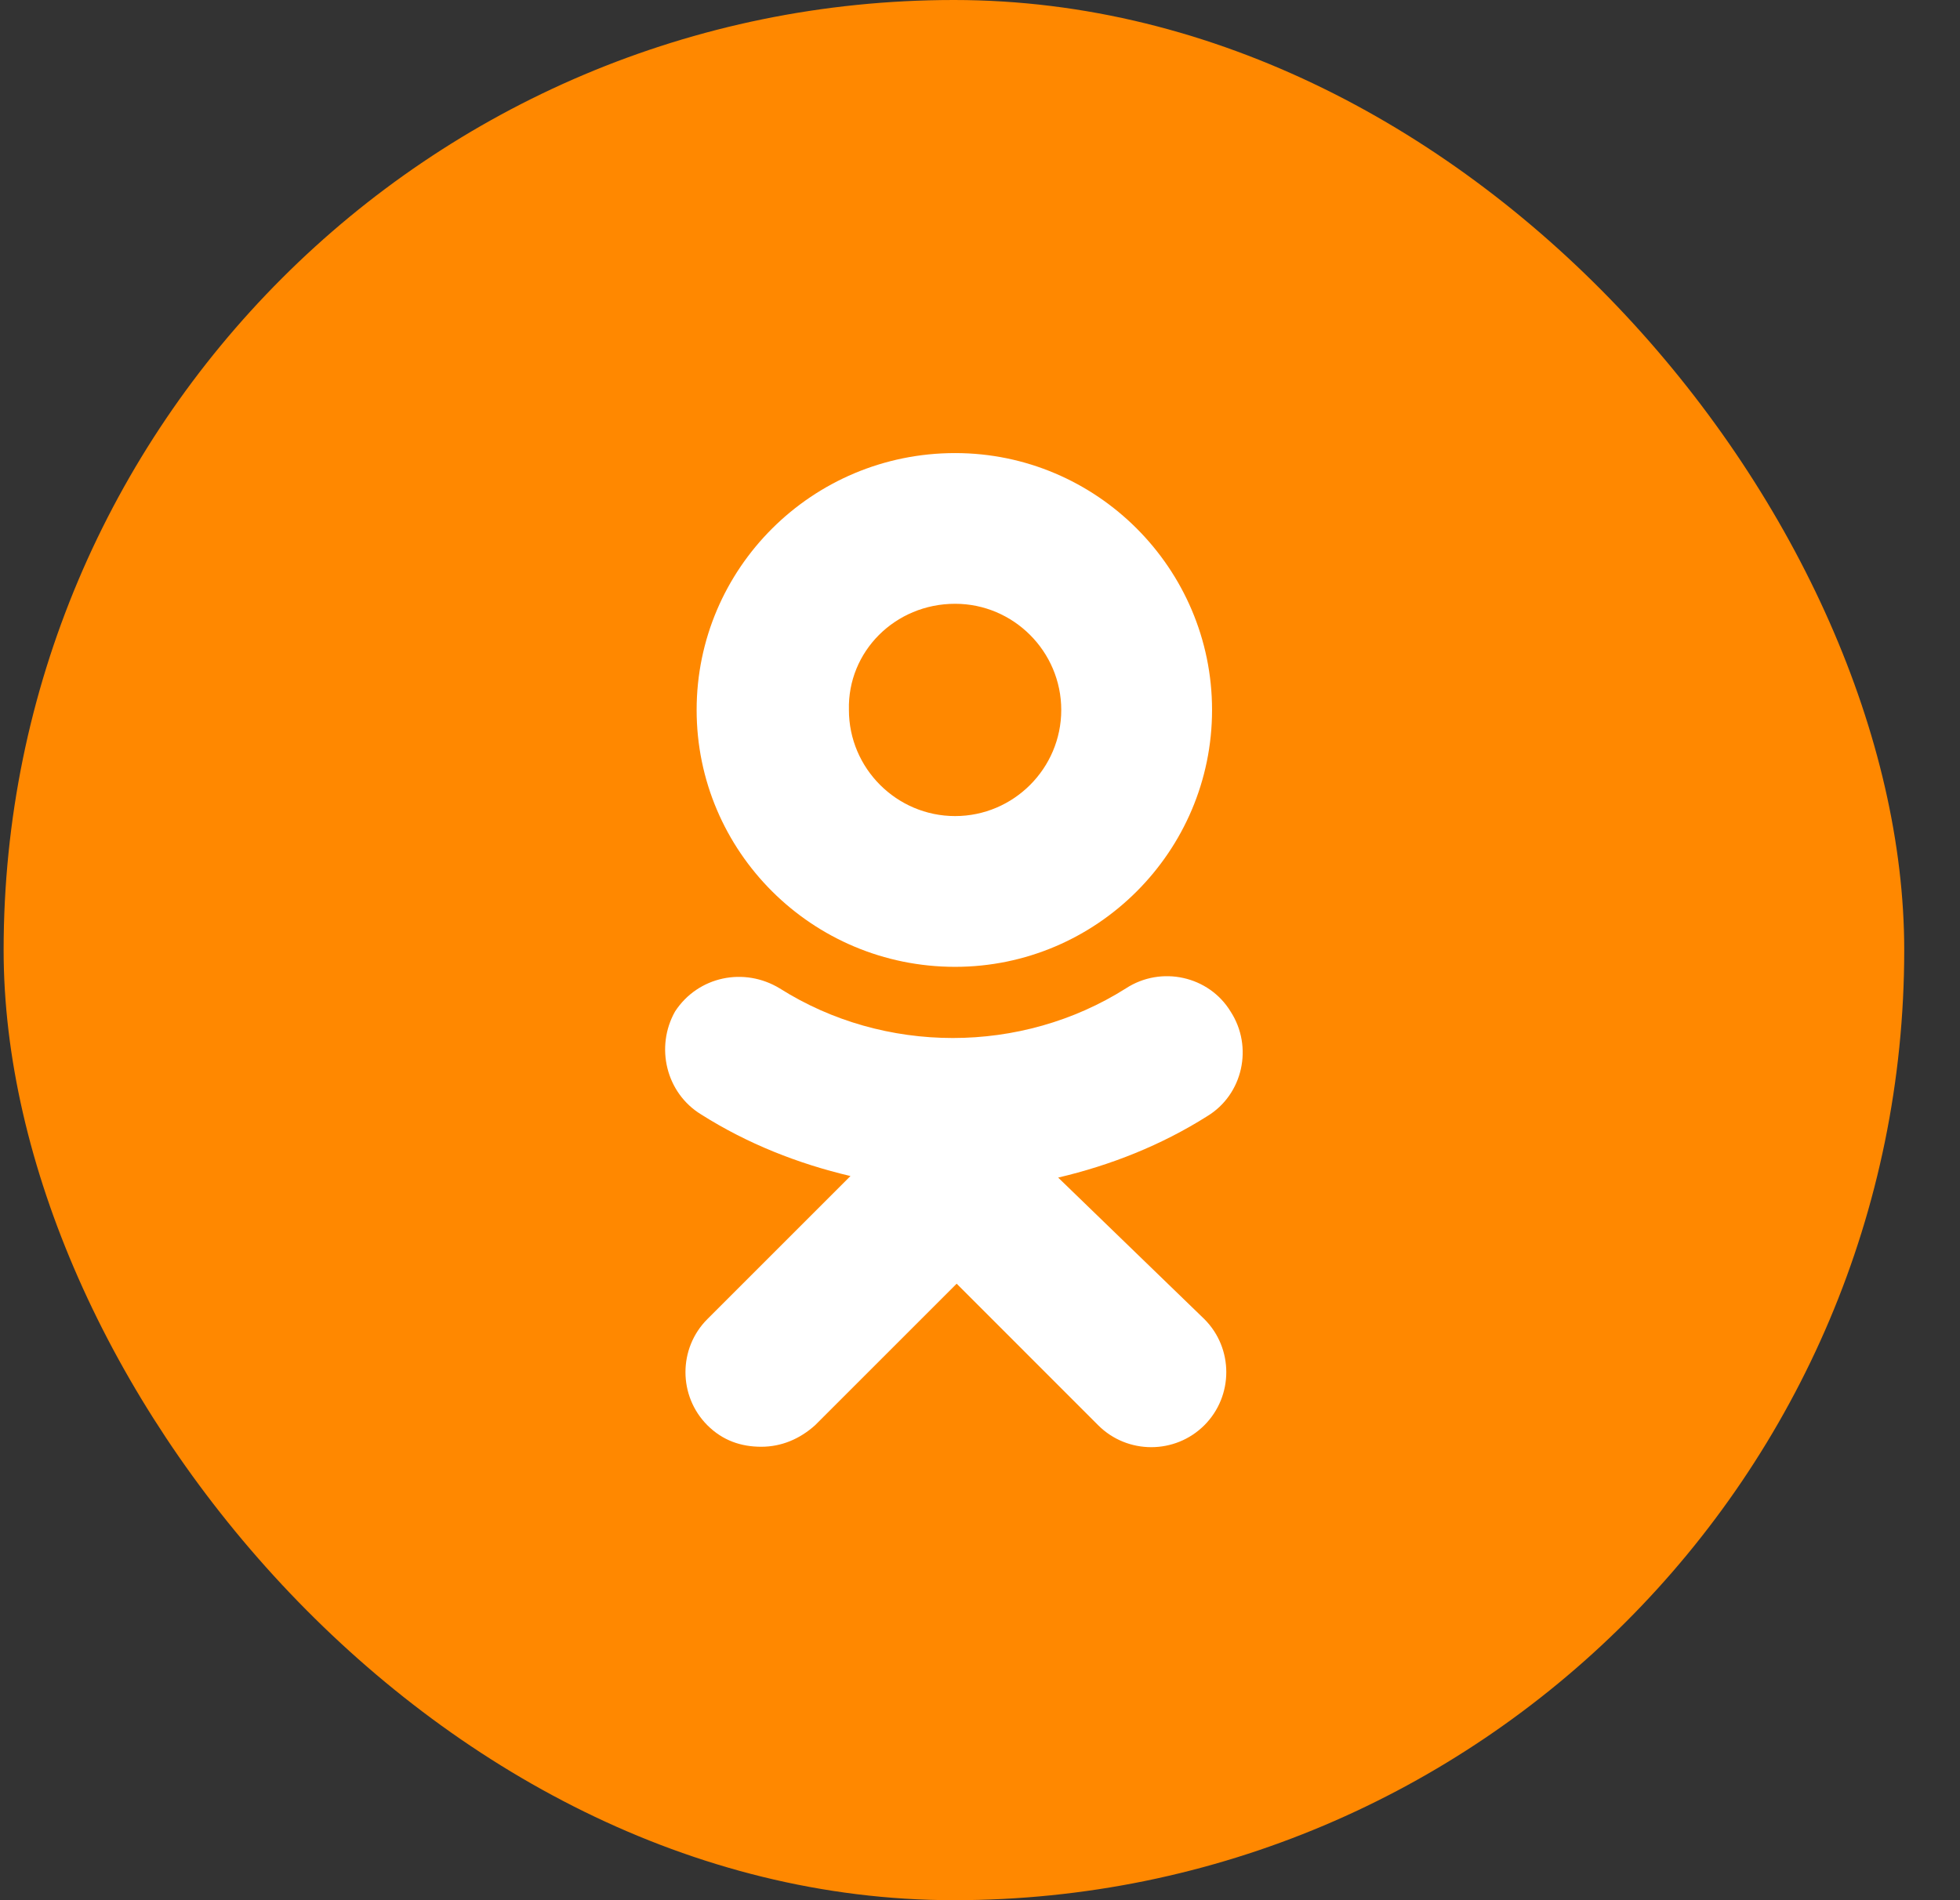
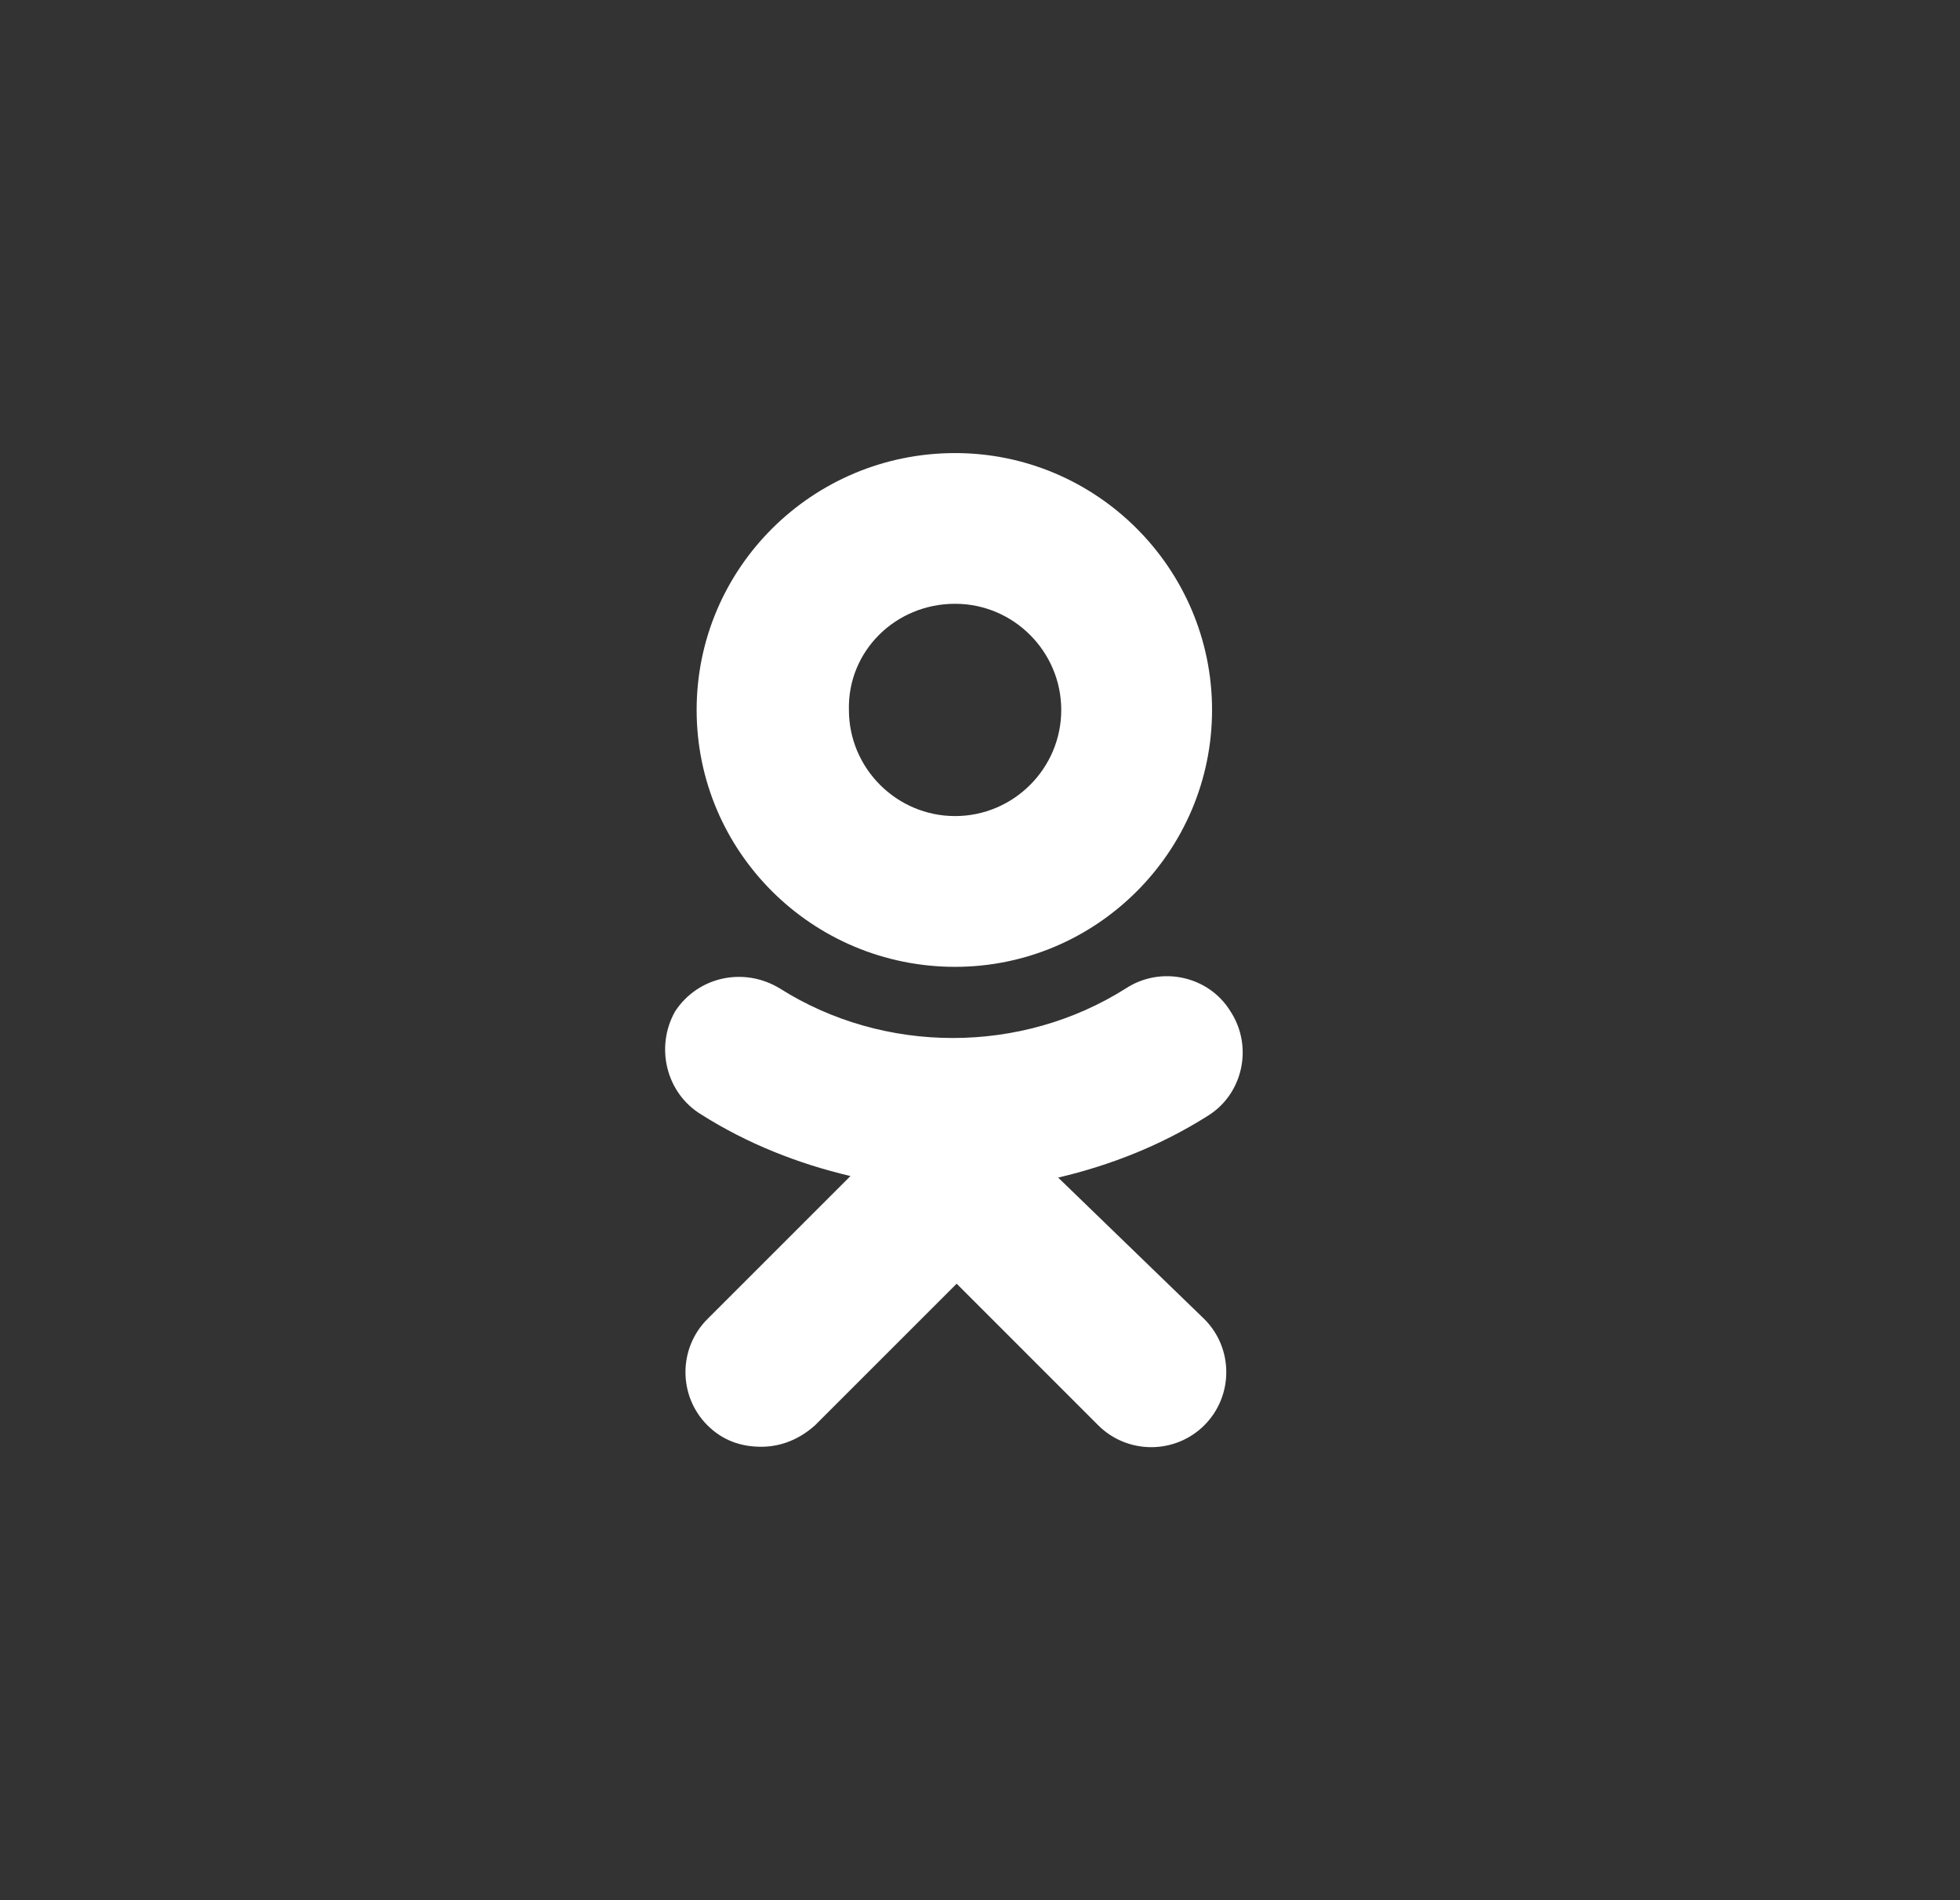
<svg xmlns="http://www.w3.org/2000/svg" width="33" height="32" viewBox="0 0 33 32" fill="none">
  <rect x="0" y="0" width="33" height="32" fill="#333333" stroke="none" />
-   <rect x="0.061" width="32" height="32" rx="16" fill="#FF8800" />
  <path d="M16.081 16.282C18.464 16.282 20.407 14.339 20.407 11.956C20.407 9.573 18.464 7.63 16.081 7.63C13.672 7.63 11.729 9.573 11.729 11.956C11.729 14.339 13.672 16.282 16.081 16.282ZM16.081 10.168C17.065 10.168 17.868 10.972 17.868 11.956C17.868 12.94 17.065 13.743 16.081 13.743C15.097 13.743 14.293 12.94 14.293 11.956C14.268 10.972 15.071 10.168 16.081 10.168Z" fill="white" />
  <path d="M17.816 19.831C18.697 19.624 19.552 19.287 20.329 18.795C20.925 18.432 21.106 17.629 20.718 17.033C20.355 16.438 19.552 16.256 18.956 16.645C17.195 17.759 14.889 17.759 13.128 16.645C12.532 16.282 11.755 16.438 11.366 17.033C11.03 17.629 11.211 18.406 11.807 18.769C12.584 19.261 13.439 19.598 14.319 19.805L11.91 22.214C11.418 22.706 11.418 23.509 11.91 24.002C12.169 24.261 12.48 24.364 12.817 24.364C13.154 24.364 13.464 24.235 13.723 24.002L16.107 21.618L18.49 24.002C18.982 24.494 19.785 24.494 20.277 24.002C20.77 23.509 20.77 22.706 20.277 22.214L17.816 19.831Z" fill="white" />
</svg>